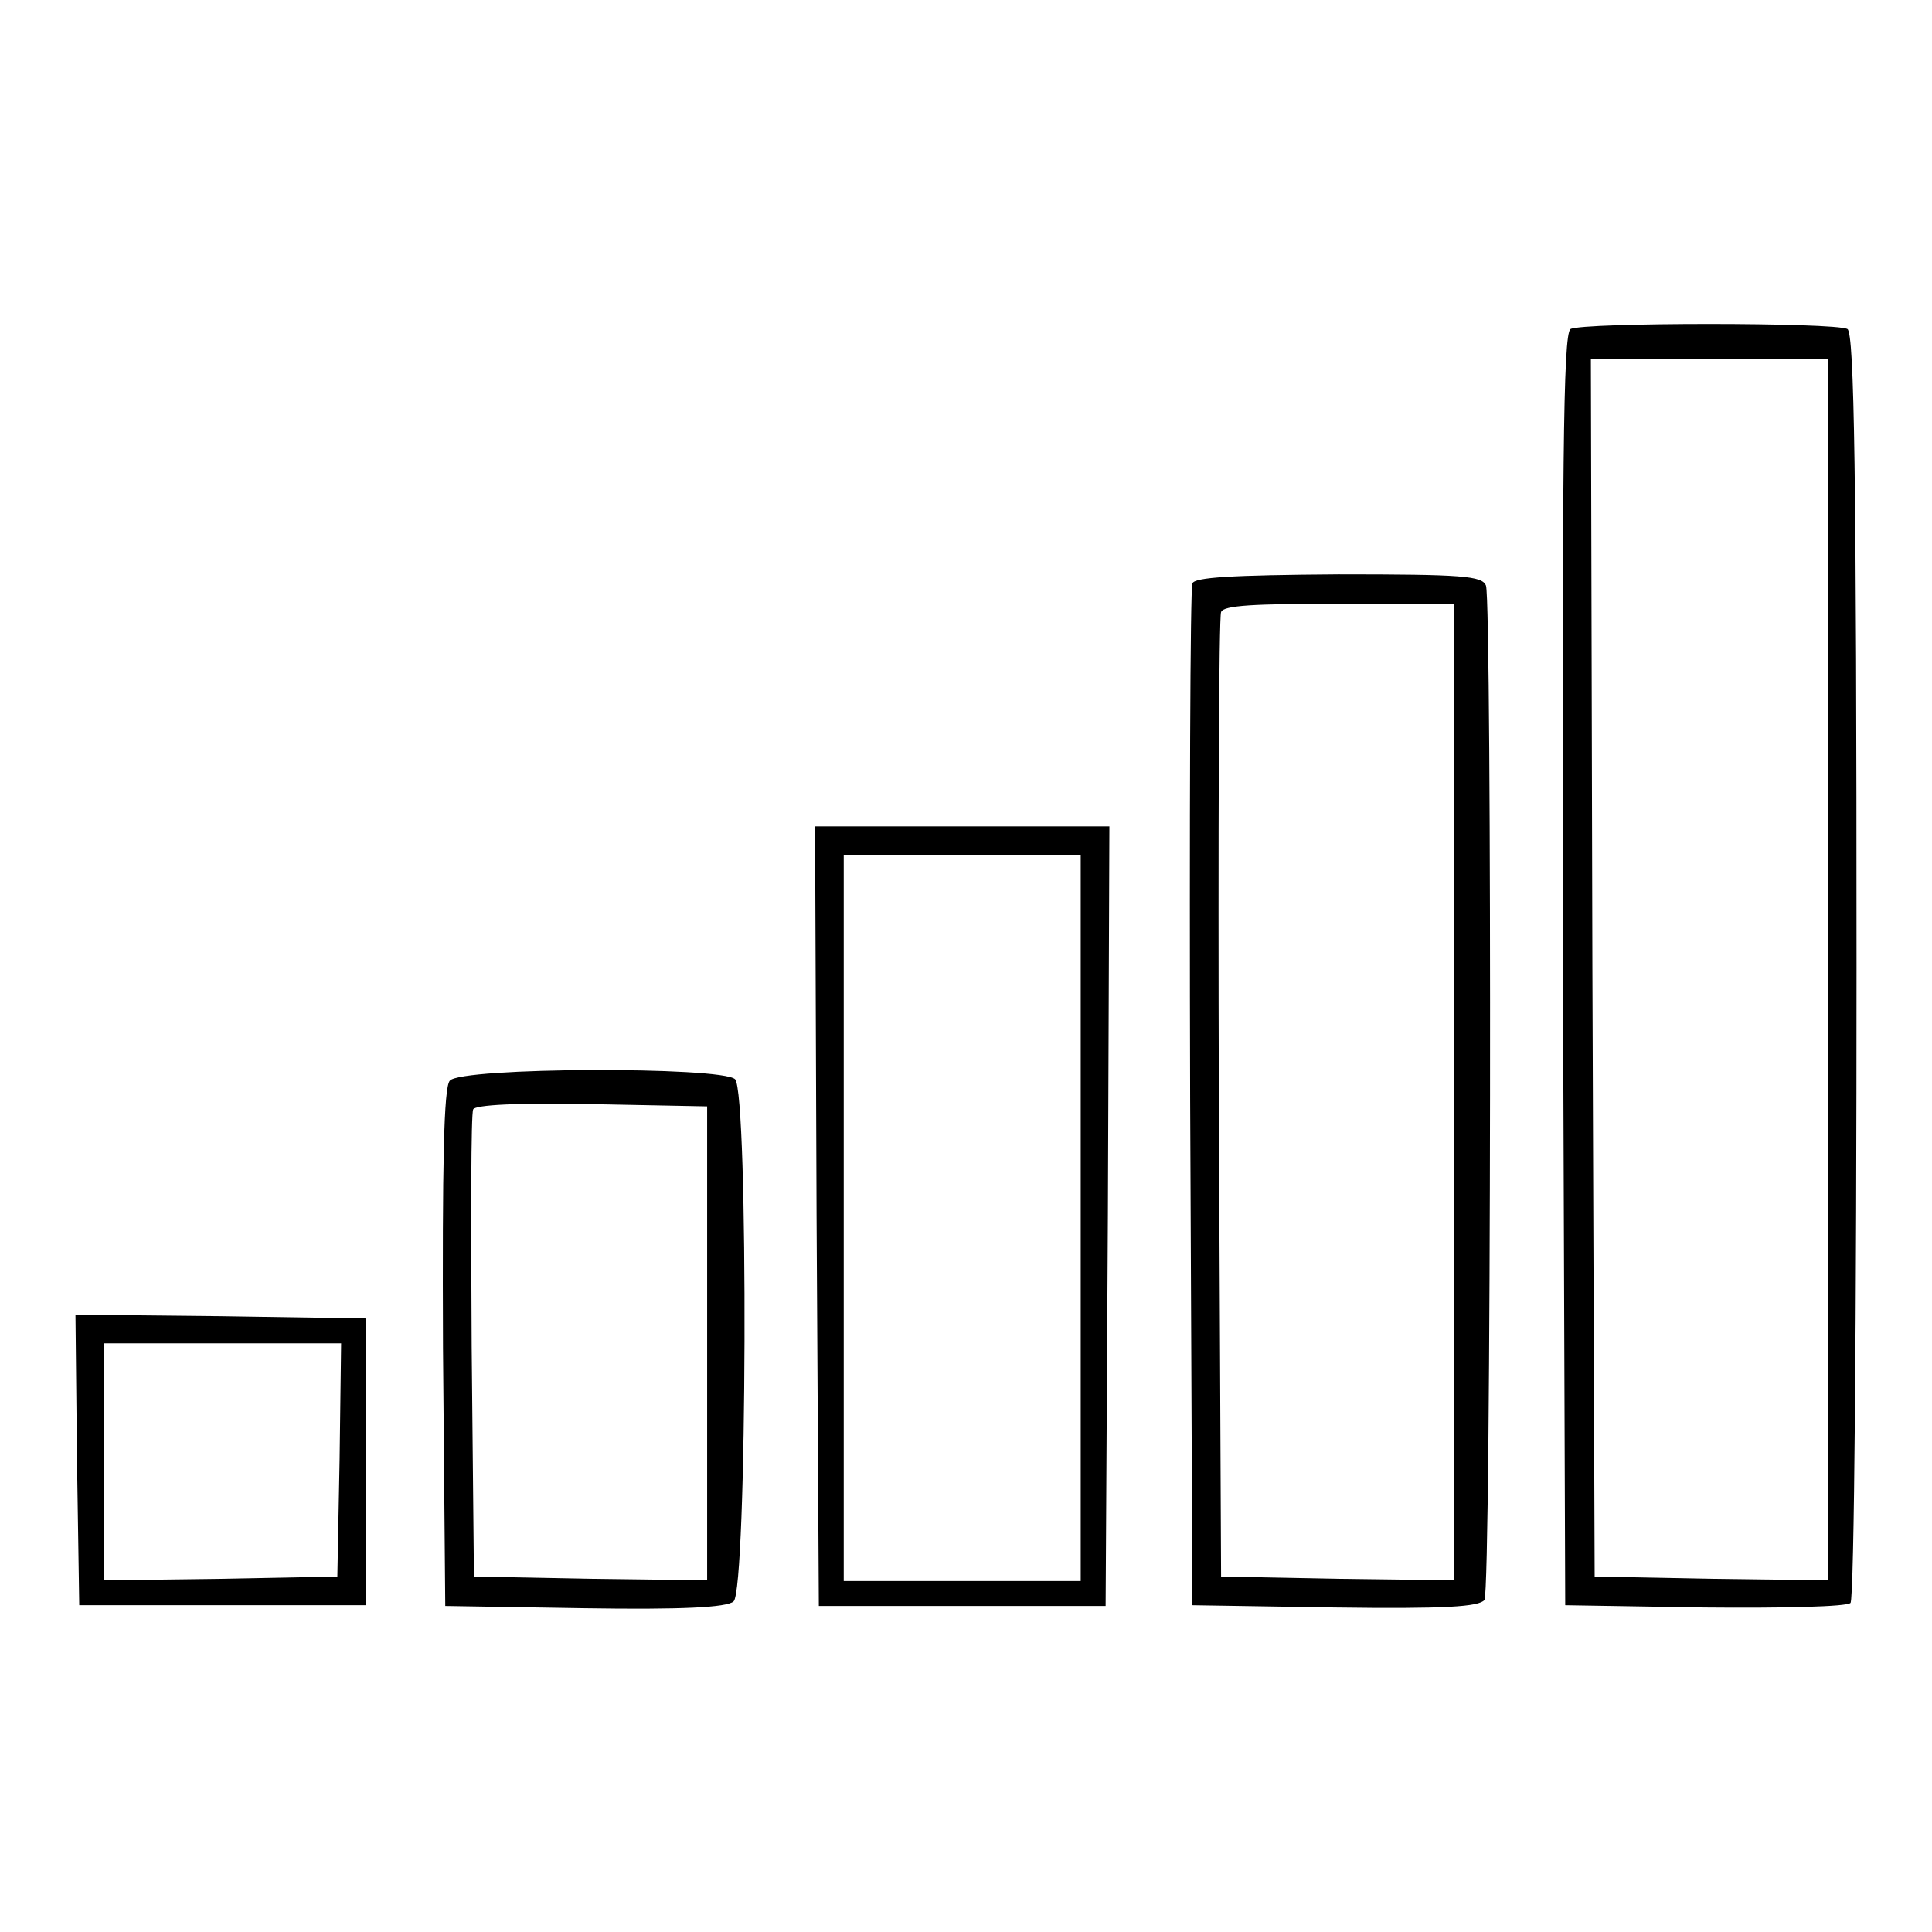
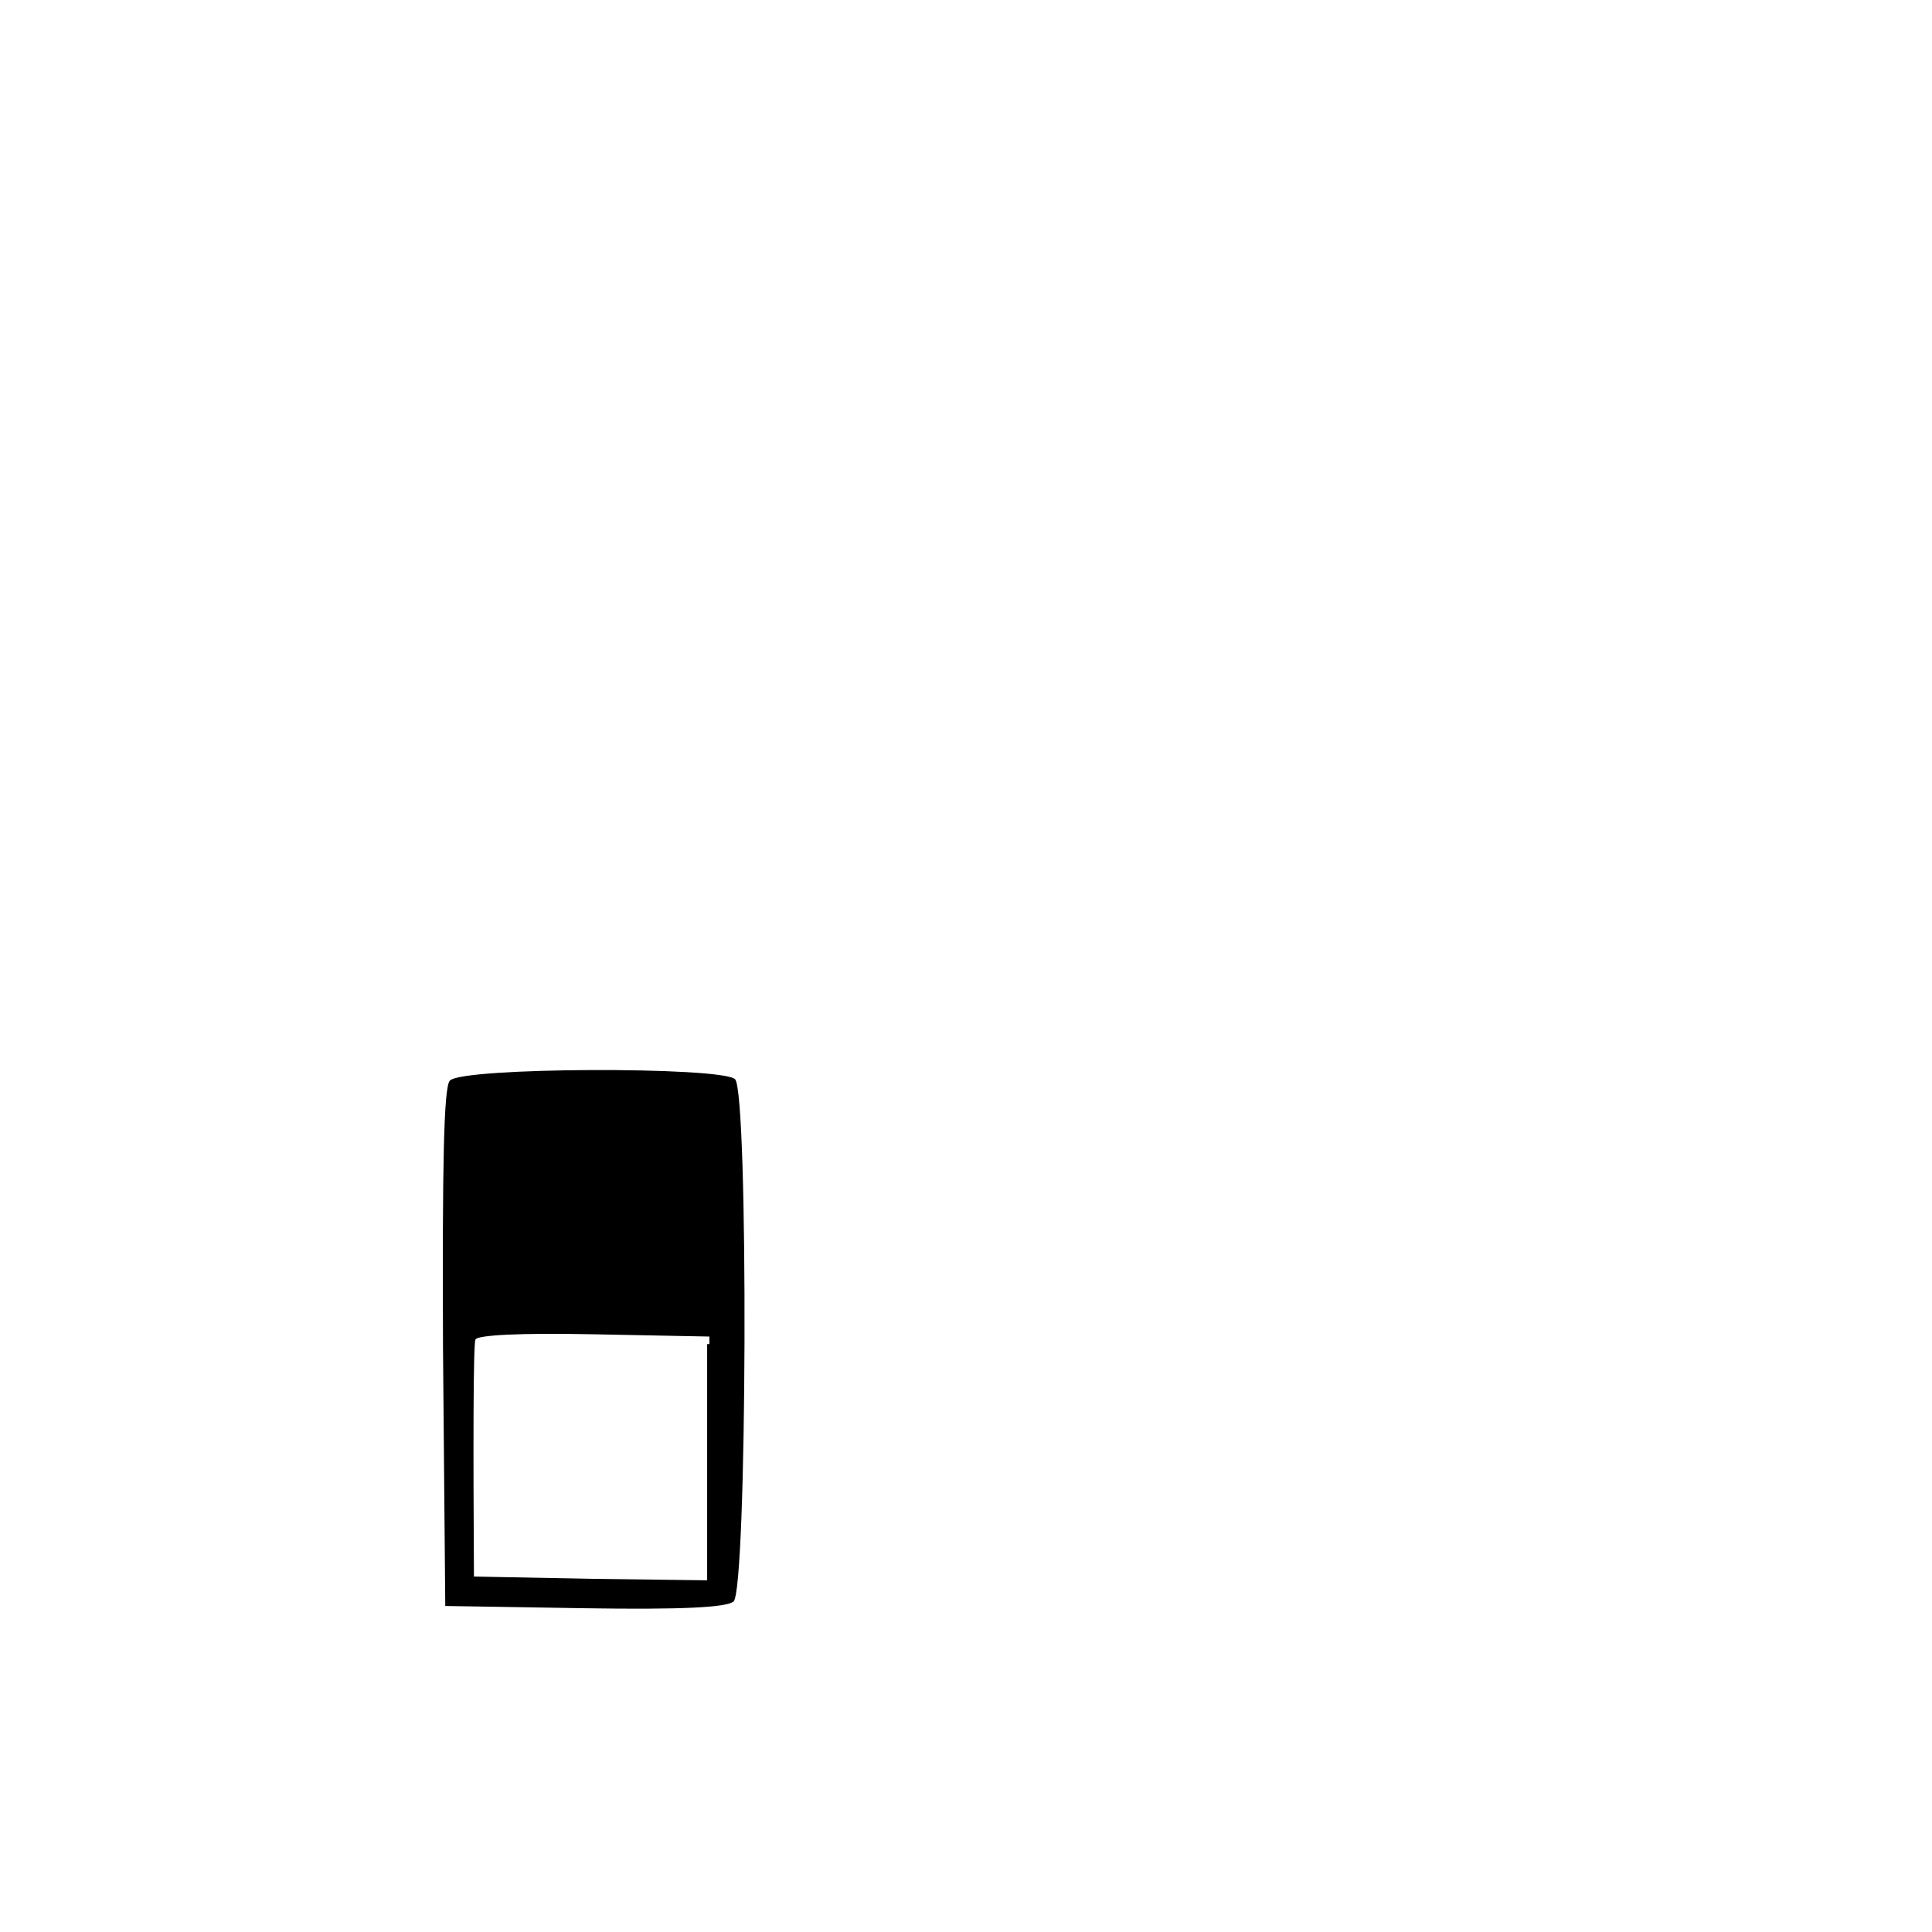
<svg xmlns="http://www.w3.org/2000/svg" version="1.1" x="0px" y="0px" viewBox="0 0 256 256" enable-background="new 0 0 256 256" xml:space="preserve">
  <g>
    <g>
      <g>
-         <path fill="#000000" d="M208.1,43.6c-1,0.7-1.1,18.3-1,85l0.3,84.1l18.5,0.3c10.2,0.1,18.8-0.1,19.3-0.6S246,174,246,128c0-65.5-0.3-83.8-1.2-84.4C243.2,42.7,209.7,42.7,208.1,43.6z M242.2,128.5v80.9l-15.4-0.2l-15.5-0.3l-0.3-80.7l-0.2-80.6h15.7h15.7V128.5z" />
-         <path fill="#000000" d="M158,77.3c-0.3,0.7-0.4,31.4-0.3,68.3l0.3,67.1l18.9,0.3c14.6,0.2,19.1-0.1,19.8-1c0.9-1.4,1-132.1,0.2-134.4c-0.5-1.3-3.1-1.5-19.5-1.5C163,76.2,158.3,76.5,158,77.3z M192.7,144.7v64.7l-15.4-0.2l-15.5-0.3l-0.3-63.3c-0.1-34.8,0-63.9,0.3-64.5c0.3-0.9,4.4-1.1,15.7-1.1h15.2L192.7,144.7L192.7,144.7z" />
-         <path fill="#000000" d="M108.2,161.1l0.3,51.7h19h19l0.3-51.7l0.2-51.6h-19.5H108L108.2,161.1z M143.2,161.4v48.1h-15.7h-15.7v-48.1v-48.1h15.7h15.7V161.4z" />
-         <path fill="#000000" d="M59.6,143.2c-0.8,0.9-1,11-0.9,35.4l0.3,34.2l18.5,0.3c12.8,0.2,18.8-0.1,19.7-0.9c1.8-1.5,2-67.4,0.2-69.2C95.6,141.3,61,141.4,59.6,143.2z M93.7,178.1v31.3l-15.4-0.2l-15.5-0.3l-0.3-30.5c-0.1-16.7-0.1-30.8,0.2-31.4c0.2-0.6,6-0.9,15.7-0.7l15.3,0.3V178.1z" />
-         <path fill="#000000" d="M10.2,193.4l0.3,19.3h19h19v-19v-19l-19.3-0.3L10,174.2L10.2,193.4z M45,193.4l-0.3,15.5l-15.4,0.3l-15.5,0.2v-15.7V178h15.7h15.7L45,193.4z" />
+         <path fill="#000000" d="M59.6,143.2c-0.8,0.9-1,11-0.9,35.4l0.3,34.2l18.5,0.3c12.8,0.2,18.8-0.1,19.7-0.9c1.8-1.5,2-67.4,0.2-69.2C95.6,141.3,61,141.4,59.6,143.2z M93.7,178.1v31.3l-15.4-0.2l-15.5-0.3c-0.1-16.7-0.1-30.8,0.2-31.4c0.2-0.6,6-0.9,15.7-0.7l15.3,0.3V178.1z" />
      </g>
    </g>
  </g>
</svg>